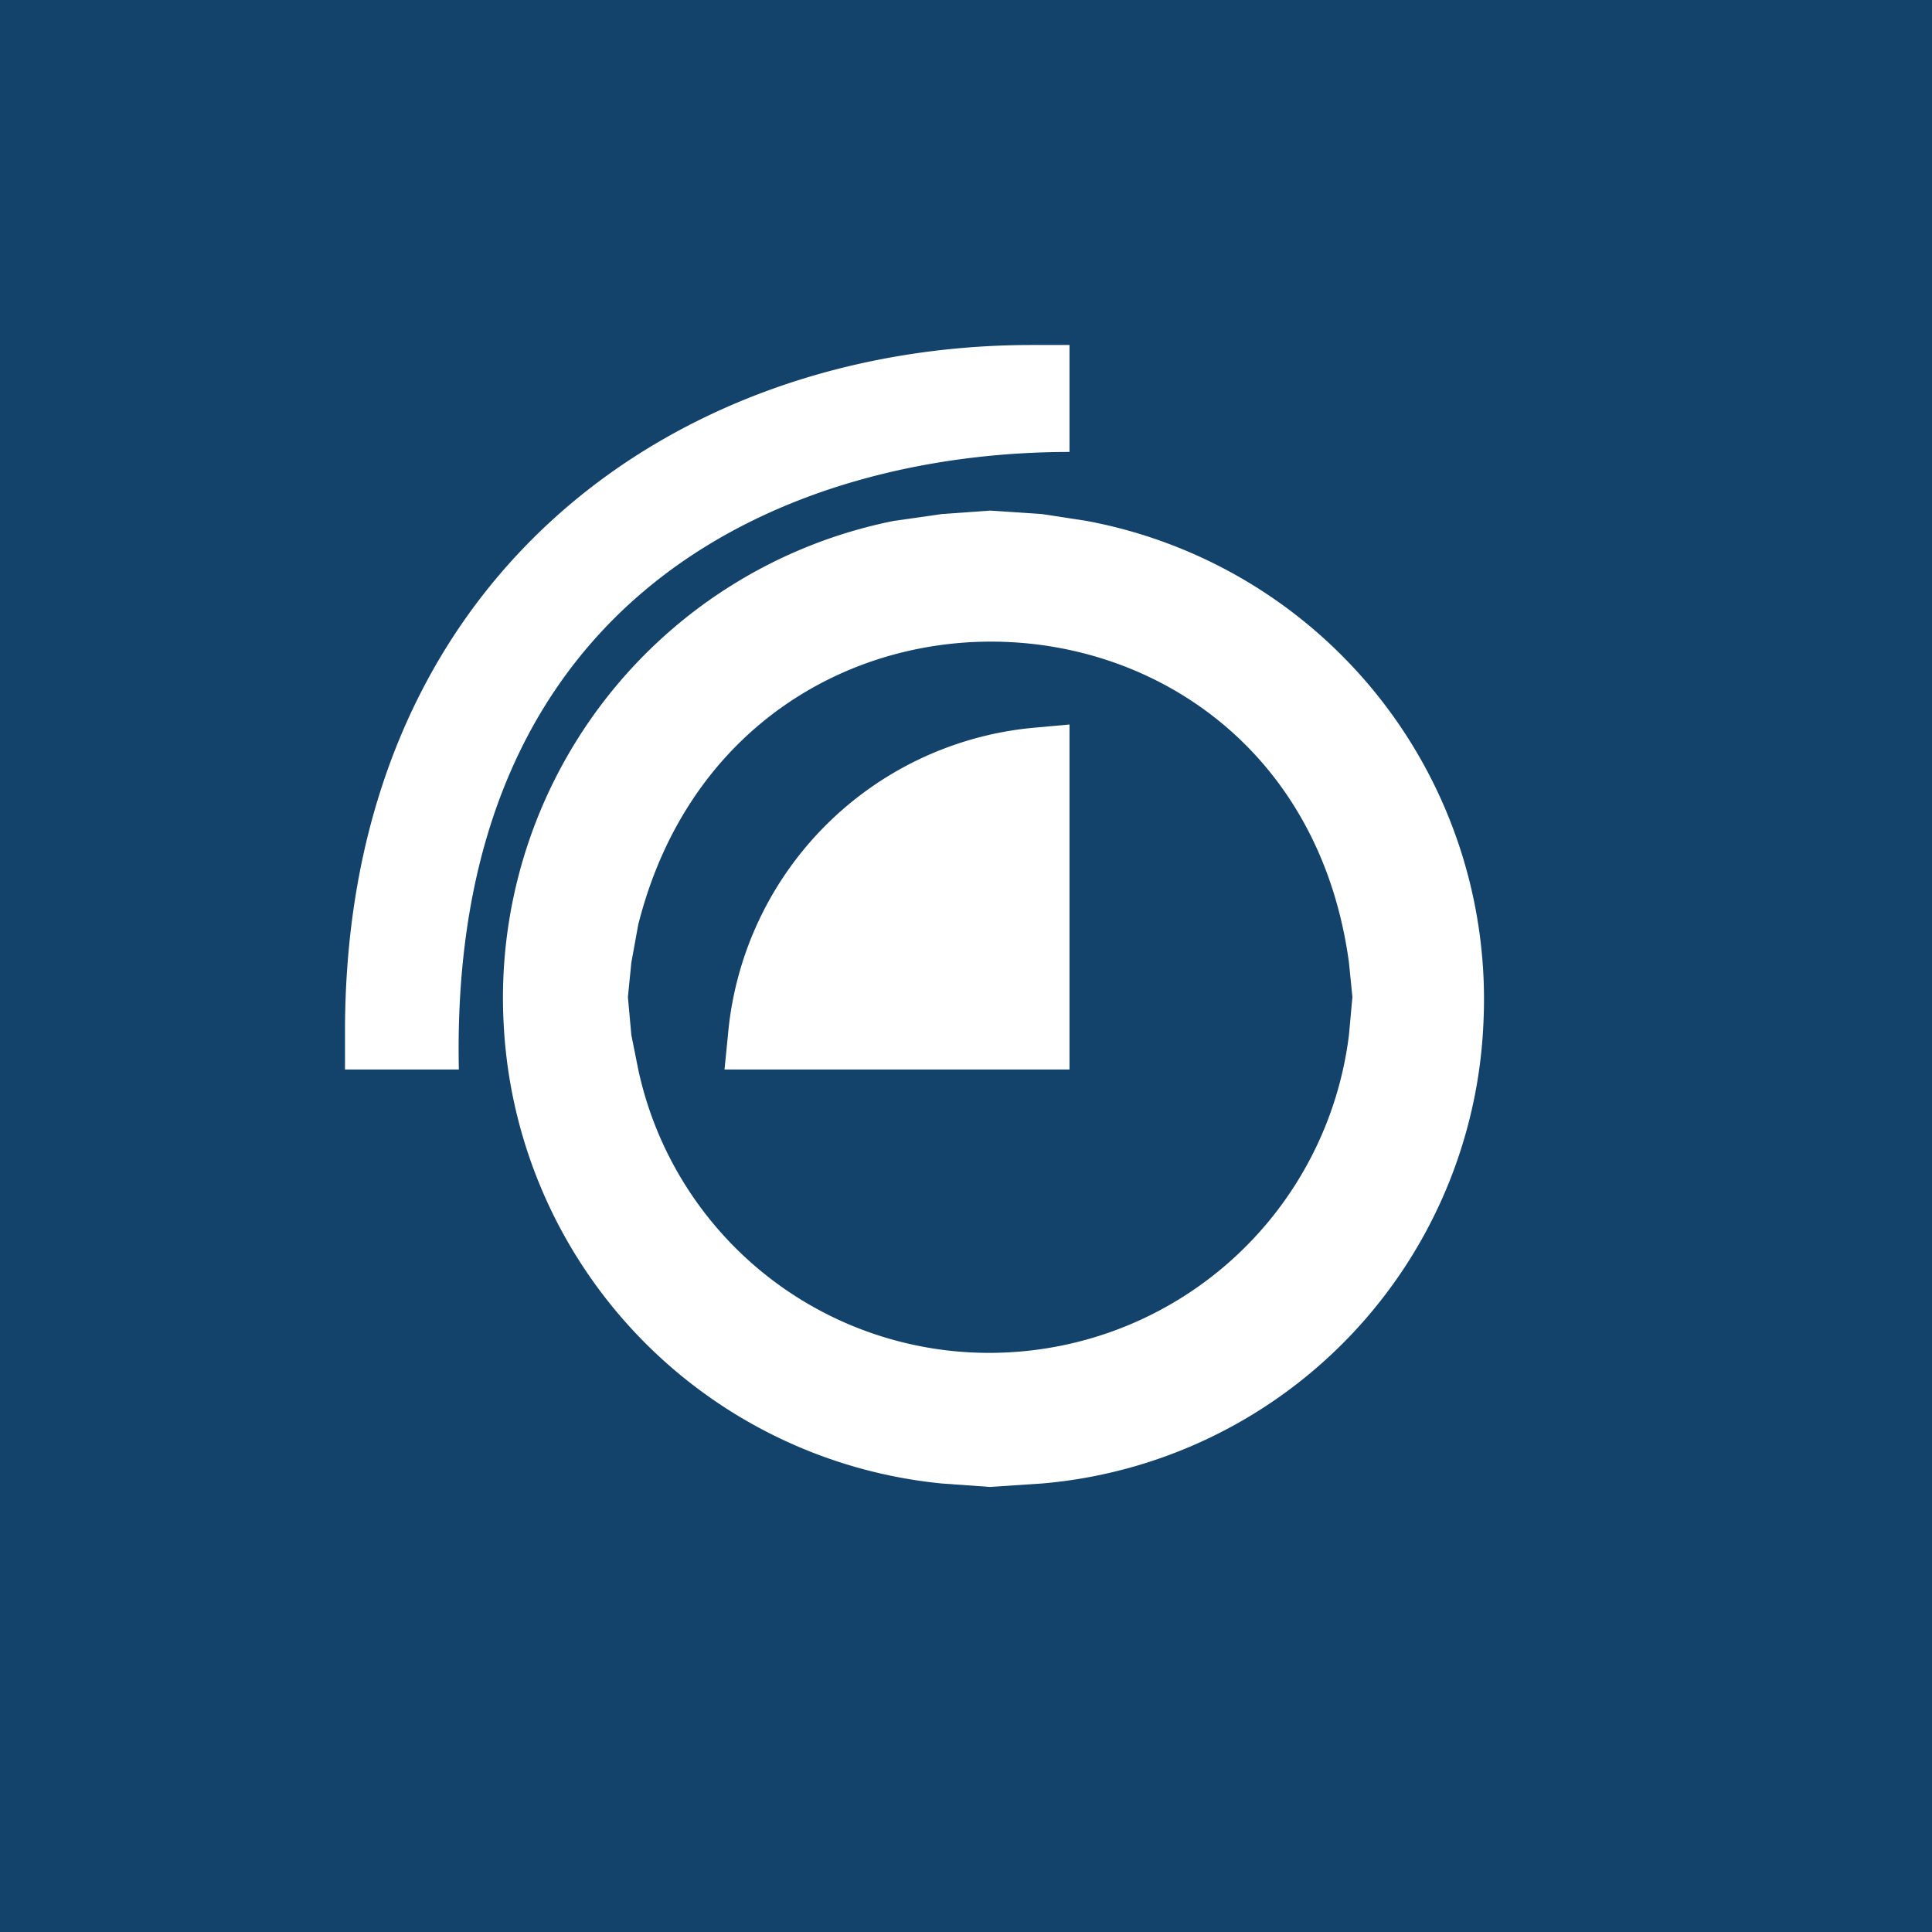
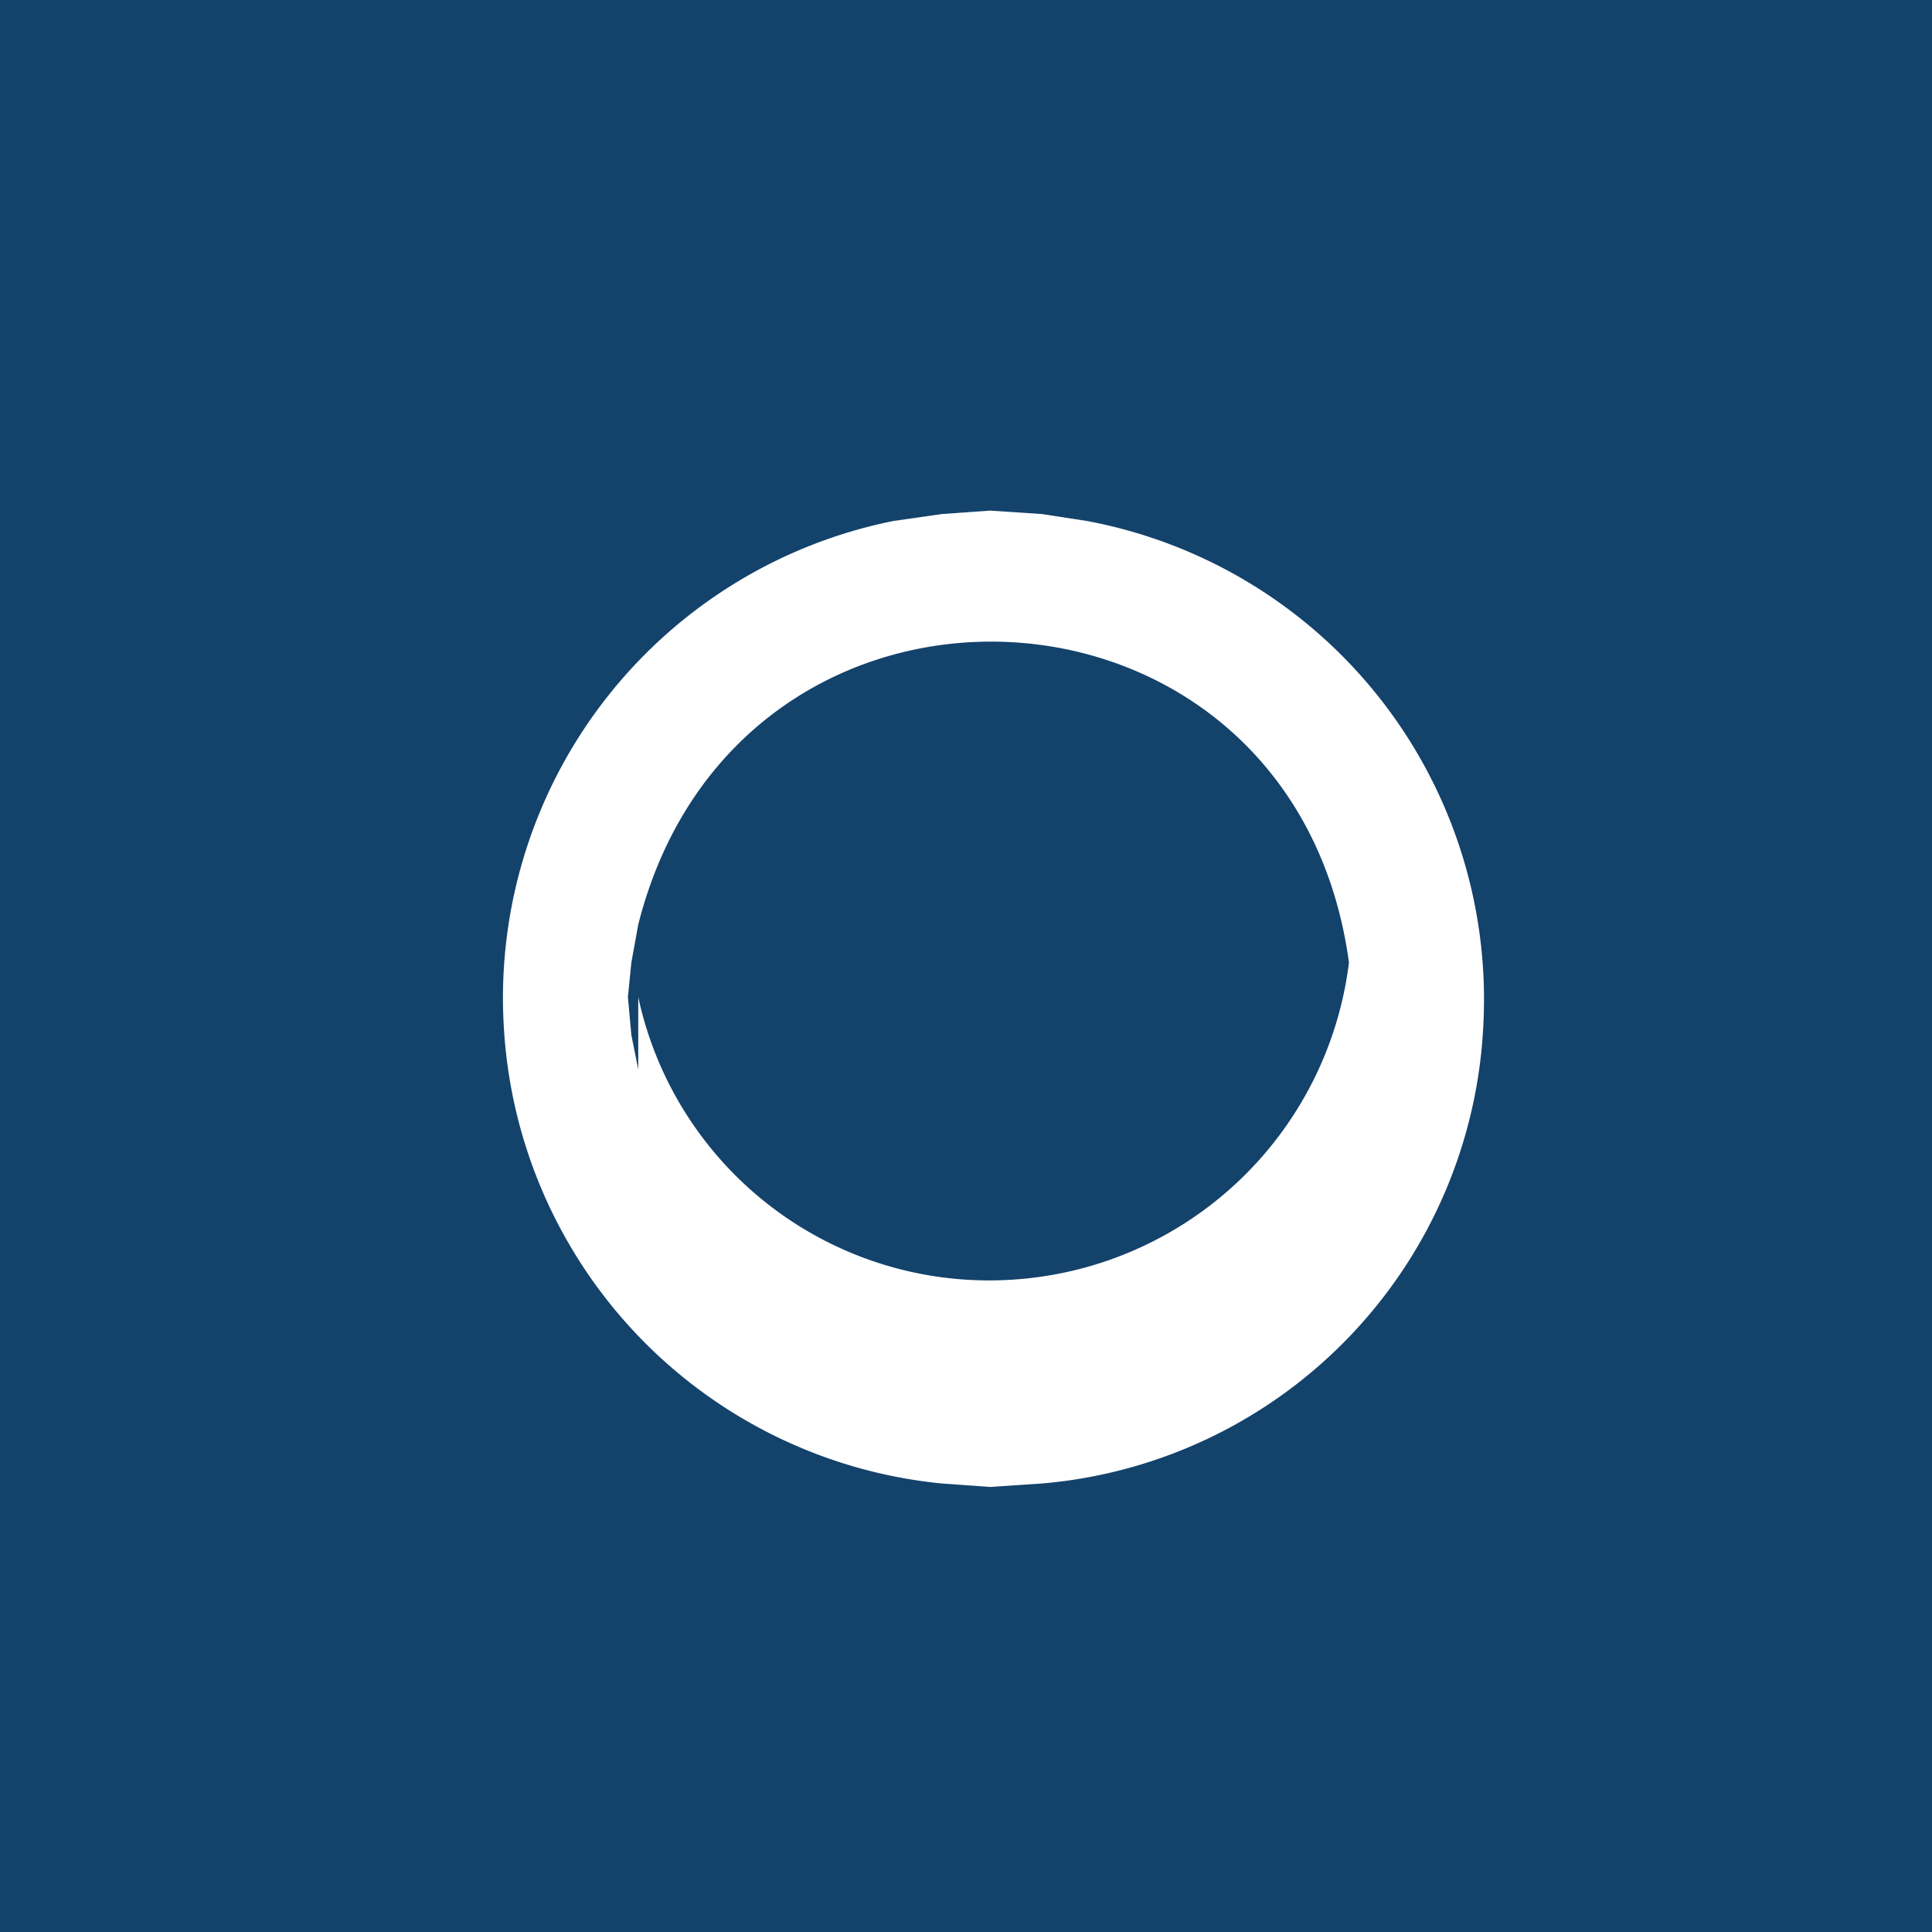
<svg xmlns="http://www.w3.org/2000/svg" height="56" viewBox="0 0 56 56" width="56">
  <path d="m0 0h56v56h-56z" fill="#13426b" />
  <g fill="#fff">
-     <path d="m31 21-1.1.1a9.8 9.8 0 0 0 -8.8 8.9l-.1 1h10zm0-11h-1.1c-10.3 0-19.9 6.7-19.9 19.9v1.1h3.3c-.3-14 9.8-17.9 17.7-17.9z" />
-     <path d="m18.5 31-.2-1-.1-1.1.1-1 .2-1.1c2.9-11.5 19-10.7 20.6 1.1l.1 1-.1 1.1a10.5 10.5 0 0 1 -9.9 9.2 10.4 10.4 0 0 1 -10.7-8.2zm13-15.9-1.3-.2-1.5-.1-1.4.1-1.4.2a14.1 14.1 0 0 0 -11.3 14.6 14.1 14.1 0 0 0 12.7 13.3l1.4.1 1.5-.1a14 14 0 0 0 12.8-13.4 14.1 14.1 0 0 0 -11.5-14.5z" />
+     <path d="m18.5 31-.2-1-.1-1.1.1-1 .2-1.1c2.9-11.5 19-10.7 20.6 1.1a10.5 10.5 0 0 1 -9.9 9.2 10.4 10.4 0 0 1 -10.7-8.2zm13-15.9-1.3-.2-1.5-.1-1.4.1-1.4.2a14.1 14.1 0 0 0 -11.3 14.6 14.1 14.1 0 0 0 12.7 13.3l1.4.1 1.5-.1a14 14 0 0 0 12.8-13.4 14.1 14.1 0 0 0 -11.5-14.5z" />
  </g>
</svg>